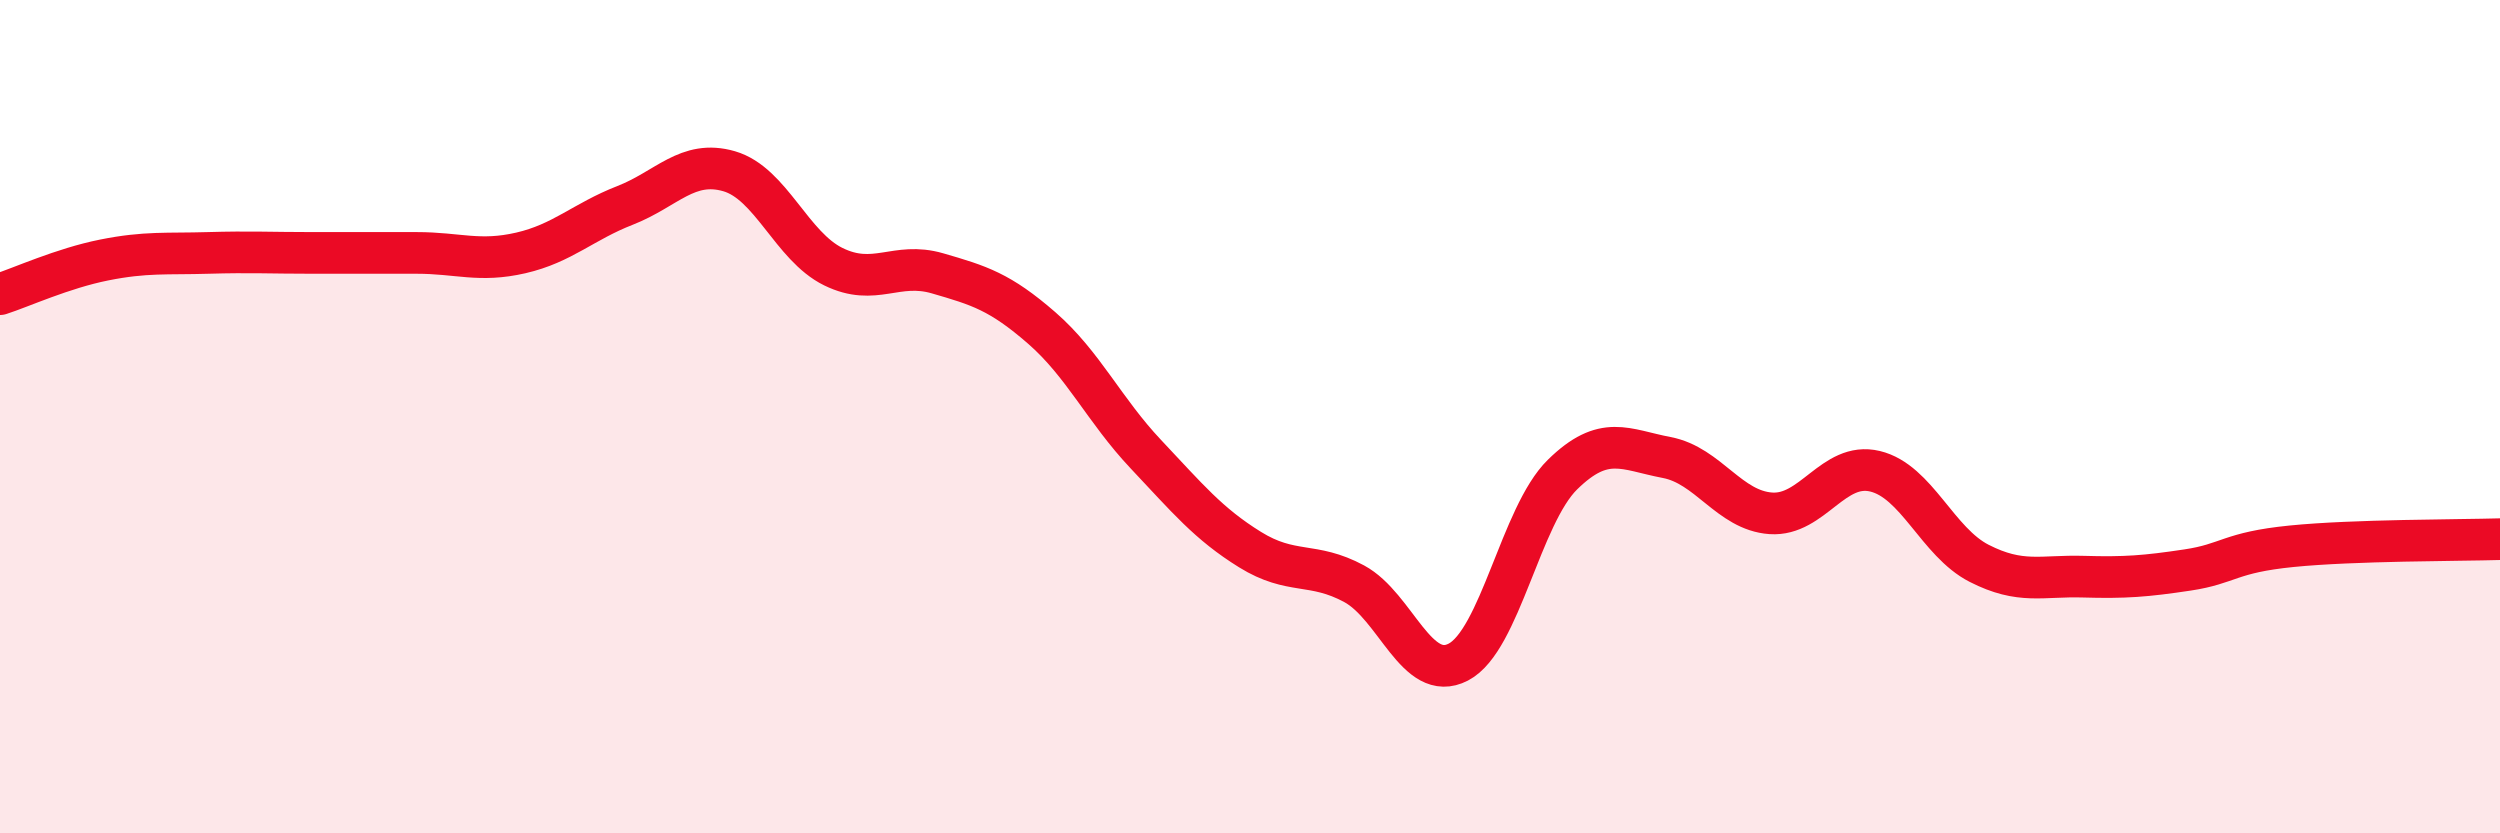
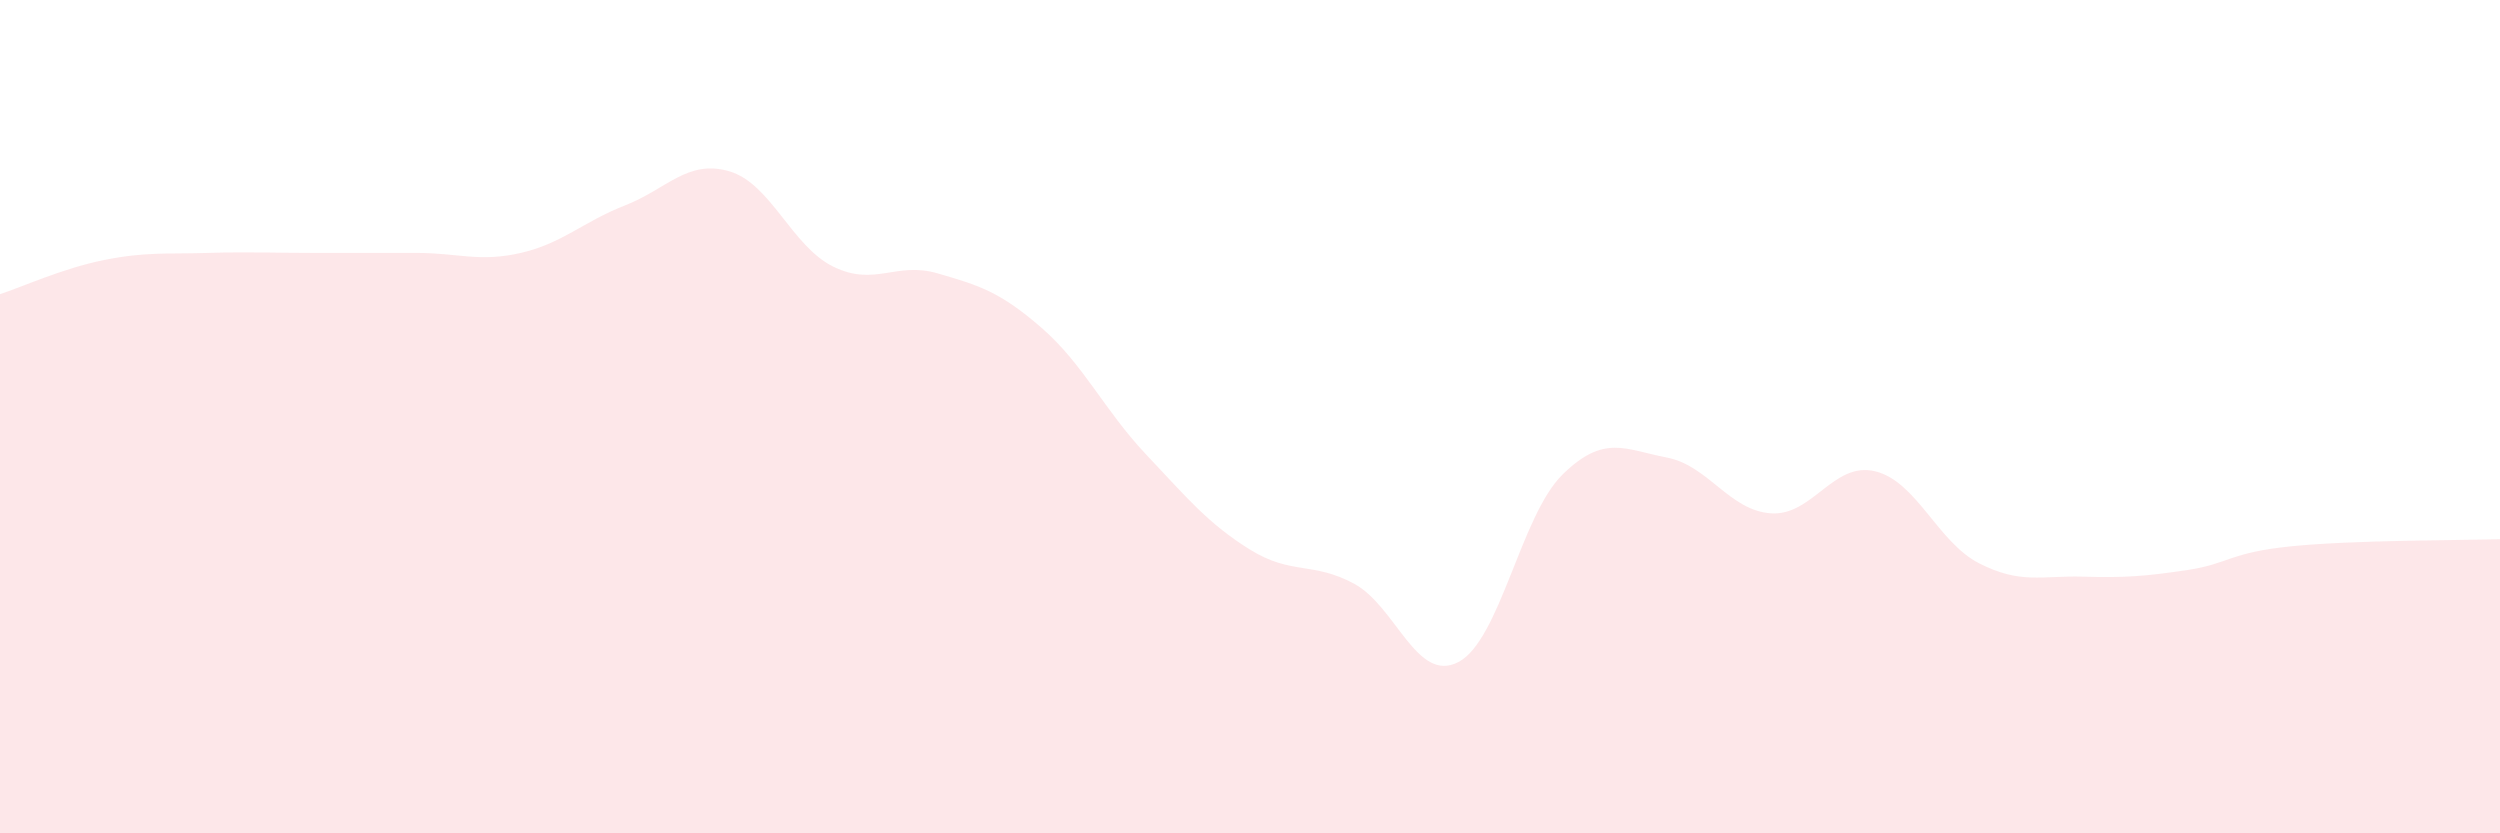
<svg xmlns="http://www.w3.org/2000/svg" width="60" height="20" viewBox="0 0 60 20">
  <path d="M 0,7.06 C 0.5,6.9 1.5,6.44 2.5,6.24 C 3.5,6.04 4,6.1 5,6.07 C 6,6.04 6.5,6.07 7.5,6.07 C 8.5,6.07 9,6.07 10,6.07 C 11,6.07 11.5,6.3 12.5,6.07 C 13.5,5.84 14,5.32 15,4.93 C 16,4.54 16.5,3.82 17.5,4.11 C 18.5,4.4 19,5.91 20,6.4 C 21,6.89 21.5,6.27 22.5,6.56 C 23.5,6.85 24,7 25,7.87 C 26,8.74 26.5,9.84 27.5,10.9 C 28.5,11.96 29,12.57 30,13.19 C 31,13.81 31.5,13.47 32.5,14.01 C 33.5,14.55 34,16.41 35,15.89 C 36,15.37 36.5,12.37 37.5,11.39 C 38.5,10.41 39,10.79 40,10.98 C 41,11.17 41.5,12.25 42.5,12.32 C 43.5,12.39 44,11.07 45,11.31 C 46,11.55 46.5,13.01 47.5,13.52 C 48.5,14.03 49,13.81 50,13.84 C 51,13.87 51.5,13.83 52.5,13.68 C 53.5,13.53 53.5,13.26 55,13.11 C 56.5,12.96 59,12.97 60,12.94L60 20L0 20Z" fill="#EB0A25" opacity="0.1" stroke-linecap="round" stroke-linejoin="round" />
-   <path d="M 0,7.06 C 0.5,6.9 1.5,6.44 2.5,6.24 C 3.5,6.04 4,6.1 5,6.07 C 6,6.04 6.5,6.07 7.5,6.07 C 8.5,6.07 9,6.07 10,6.07 C 11,6.07 11.5,6.3 12.5,6.07 C 13.5,5.84 14,5.32 15,4.93 C 16,4.54 16.5,3.82 17.5,4.11 C 18.5,4.4 19,5.91 20,6.4 C 21,6.89 21.5,6.27 22.5,6.56 C 23.5,6.85 24,7 25,7.87 C 26,8.74 26.5,9.84 27.5,10.9 C 28.5,11.96 29,12.57 30,13.19 C 31,13.81 31.5,13.47 32.5,14.01 C 33.5,14.55 34,16.41 35,15.89 C 36,15.37 36.5,12.37 37.5,11.39 C 38.5,10.41 39,10.79 40,10.98 C 41,11.17 41.5,12.25 42.5,12.32 C 43.5,12.39 44,11.07 45,11.31 C 46,11.55 46.5,13.01 47.5,13.52 C 48.5,14.03 49,13.81 50,13.84 C 51,13.87 51.5,13.83 52.5,13.68 C 53.5,13.53 53.5,13.26 55,13.11 C 56.5,12.96 59,12.97 60,12.94" stroke="#EB0A25" stroke-width="1" fill="none" stroke-linecap="round" stroke-linejoin="round" />
</svg>